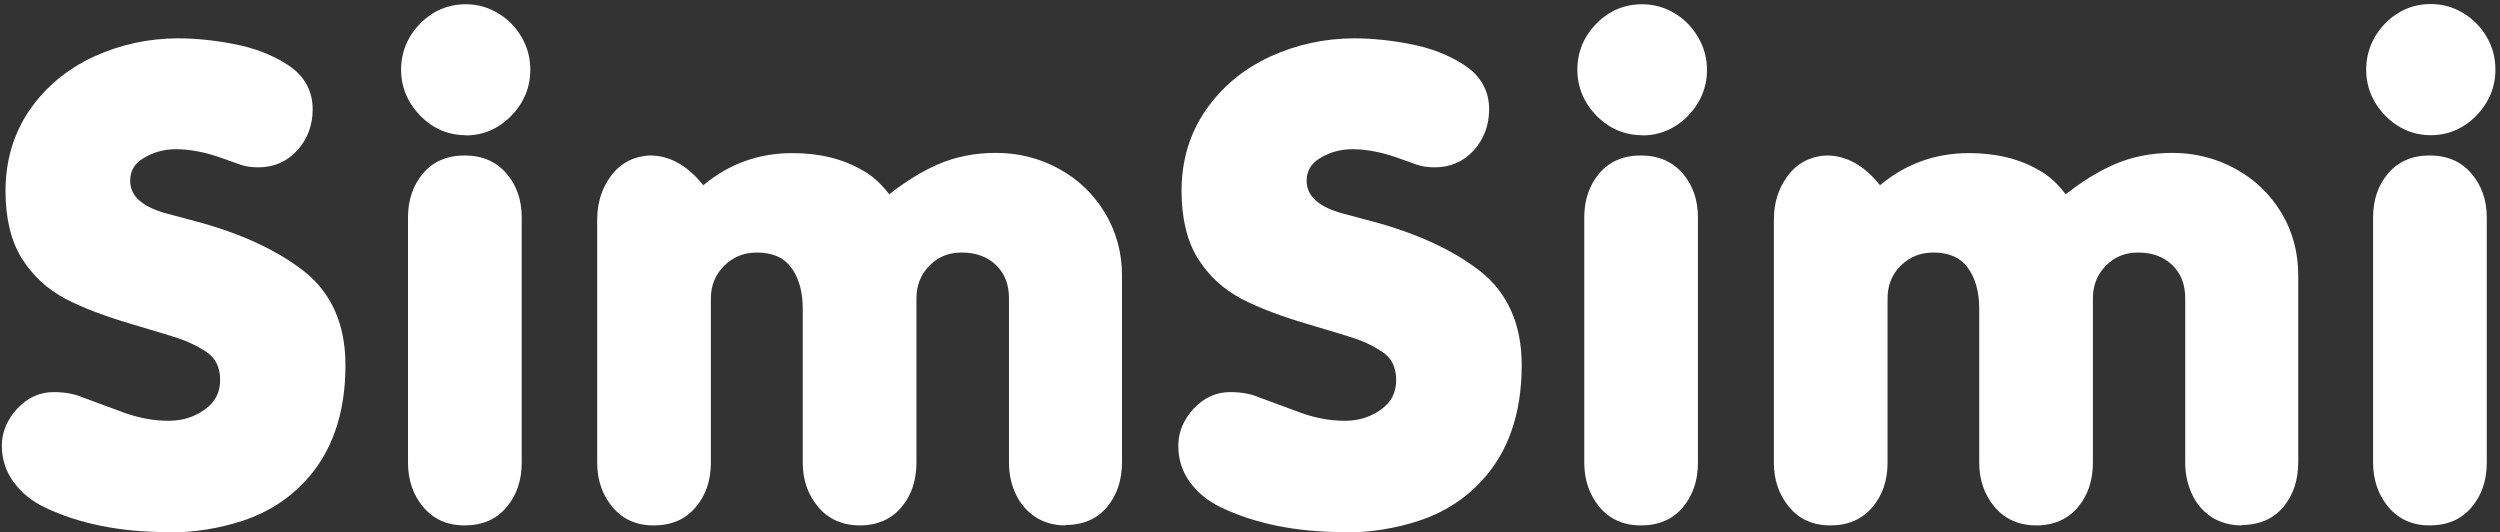
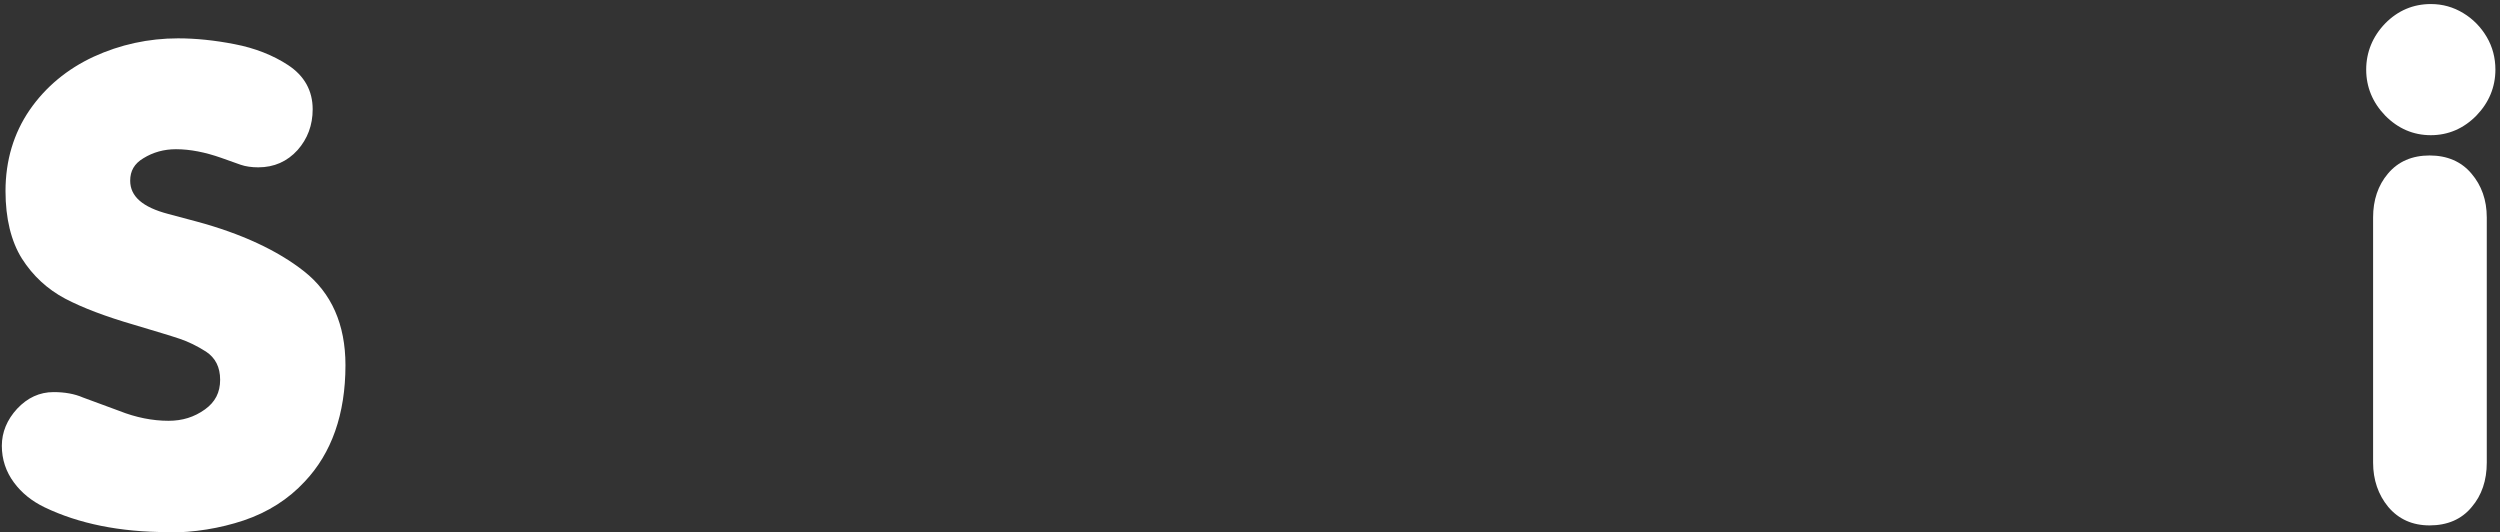
<svg xmlns="http://www.w3.org/2000/svg" width="385" height="82" viewBox="0 0 385 82" fill="none">
  <rect x="0" y="0" width="385" height="82" fill="#333333" stroke="none" />
  <path d="M25.795 81.942C18.487 81.942 12.109 80.647 6.861 78.122C4.934 77.192 3.34 75.93 2.144 74.302C0.915 72.641 0.283 70.748 0.283 68.655C0.283 66.562 1.081 64.635 2.642 62.941C4.236 61.247 6.097 60.383 8.256 60.383C9.95 60.383 11.478 60.649 12.774 61.214L18.354 63.273C20.945 64.303 23.503 64.802 25.962 64.802C28.087 64.802 29.915 64.237 31.576 63.041C33.137 61.911 33.901 60.45 33.901 58.49C33.901 56.53 33.17 55.102 31.708 54.138C30.346 53.275 28.984 52.61 27.689 52.178C26.327 51.713 23.968 51.016 20.646 50.019C16.295 48.757 12.707 47.395 10.05 46C7.293 44.538 5.067 42.478 3.373 39.821C1.712 37.163 0.848 33.642 0.848 29.424C0.848 24.706 2.11 20.521 4.569 16.933C7.027 13.379 10.349 10.622 14.435 8.728C18.487 6.868 22.872 5.905 27.423 5.905C30.147 5.905 33.07 6.204 36.127 6.802C39.249 7.4 42.039 8.496 44.365 10.024C46.889 11.685 48.152 13.977 48.152 16.834C48.152 19.292 47.354 21.385 45.826 23.112C44.232 24.873 42.206 25.77 39.781 25.77C38.751 25.77 37.821 25.637 37.057 25.371L34.067 24.308C31.609 23.444 29.283 22.979 27.091 22.979C25.264 22.979 23.57 23.444 22.075 24.374C20.68 25.205 20.049 26.334 20.049 27.829C20.049 30.254 21.975 31.915 25.895 32.945L30.247 34.107C37.156 35.968 42.737 38.559 46.823 41.781C51.042 45.103 53.201 49.953 53.201 56.231C53.201 63.772 51.075 69.784 46.923 74.169C44.431 76.86 41.275 78.886 37.522 80.149C33.834 81.378 29.915 82.009 25.895 82.009L25.795 81.942Z" fill="white" />
-   <path d="M71.538 80.913C68.88 80.913 66.721 79.949 65.16 78.056C63.598 76.196 62.834 73.903 62.834 71.246V33.476C62.834 30.819 63.598 28.527 65.126 26.733C66.688 24.873 68.847 23.942 71.538 23.942C74.228 23.942 76.421 24.873 78.015 26.733C79.577 28.56 80.341 30.819 80.341 33.476V71.246C80.341 73.97 79.577 76.262 78.015 78.089C76.454 79.983 74.262 80.913 71.538 80.913ZM71.737 20.82C69.013 20.82 66.654 19.79 64.695 17.797C62.768 15.804 61.771 13.412 61.771 10.721C61.771 8.031 62.768 5.606 64.695 3.646C66.654 1.653 69.013 0.656 71.737 0.656C73.531 0.656 75.192 1.121 76.72 2.051C78.248 2.948 79.444 4.211 80.341 5.739C81.238 7.3 81.669 8.961 81.669 10.755C81.669 13.445 80.673 15.837 78.746 17.83C76.786 19.823 74.428 20.853 71.704 20.853L71.737 20.82Z" fill="white" />
-   <path d="M164.085 80.913C162.291 80.913 160.697 80.448 159.401 79.584C158.072 78.687 157.076 77.491 156.378 75.996C155.714 74.535 155.382 72.94 155.382 71.246V45.933C155.382 43.774 154.717 42.113 153.389 40.818C152.027 39.522 150.299 38.891 148.107 38.891C146.08 38.891 144.453 39.555 143.124 40.917C141.795 42.279 141.131 43.94 141.131 45.933V71.246C141.131 73.97 140.367 76.295 138.839 78.089C137.277 79.949 135.118 80.913 132.428 80.913C129.737 80.913 127.578 79.949 125.983 78.056C124.422 76.195 123.625 73.903 123.625 71.246V47.528C123.625 44.937 123.027 42.778 121.831 41.183C120.701 39.655 118.974 38.891 116.549 38.891C114.556 38.891 112.928 39.555 111.533 40.917C110.171 42.279 109.473 43.94 109.473 45.967V71.246C109.473 73.97 108.709 76.262 107.148 78.089C105.587 79.983 103.394 80.913 100.67 80.913C97.947 80.913 95.887 79.949 94.292 78.056C92.764 76.195 91.967 73.937 91.967 71.246V33.808C91.967 31.284 92.665 29.025 94.06 27.131C95.522 25.138 97.548 24.075 100.072 23.942C103.162 23.942 105.886 25.504 108.311 28.527C112.231 25.238 116.848 23.577 122.03 23.577C126.216 23.577 129.87 24.474 132.893 26.268C134.321 27.032 135.683 28.294 136.945 29.922C139.47 27.929 141.961 26.401 144.386 25.338C147.11 24.142 150.133 23.544 153.389 23.544C156.877 23.544 160.132 24.374 163.088 26.002C166.078 27.63 168.437 29.922 170.164 32.779C171.891 35.669 172.788 38.891 172.788 42.412V71.18C172.788 73.903 172.024 76.229 170.529 78.023C169.001 79.883 166.842 80.846 164.085 80.846V80.913Z" fill="white" />
-   <path d="M206.937 81.942C199.629 81.942 193.251 80.647 188.003 78.122C186.076 77.192 184.481 75.93 183.285 74.302C182.056 72.641 181.458 70.748 181.458 68.655C181.458 66.562 182.256 64.635 183.817 62.941C185.411 61.247 187.272 60.383 189.431 60.383C191.158 60.383 192.653 60.649 193.949 61.214L199.529 63.273C202.121 64.303 204.678 64.802 207.103 64.802C209.229 64.802 211.056 64.237 212.717 63.041C214.279 61.911 215.009 60.45 215.009 58.49C215.009 56.53 214.279 55.102 212.817 54.138C211.455 53.275 210.093 52.61 208.797 52.178C207.435 51.713 205.077 51.016 201.755 50.019C197.403 48.757 193.816 47.395 191.158 46C188.401 44.538 186.142 42.478 184.481 39.821C182.82 37.163 181.957 33.642 181.957 29.424C181.957 24.706 183.219 20.521 185.71 16.933C188.169 13.379 191.49 10.622 195.576 8.728C199.629 6.868 204.014 5.905 208.565 5.905C211.289 5.905 214.212 6.204 217.268 6.802C220.391 7.4 223.181 8.496 225.507 10.024C228.031 11.685 229.327 13.977 229.327 16.834C229.327 19.259 228.529 21.385 227.001 23.112C225.407 24.873 223.38 25.77 220.956 25.77C219.926 25.77 218.996 25.637 218.232 25.371L215.242 24.308C212.784 23.444 210.458 22.979 208.266 22.979C206.439 22.979 204.745 23.444 203.25 24.374C201.888 25.205 201.224 26.334 201.224 27.829C201.224 30.254 203.117 31.915 207.037 32.945L211.389 34.107C218.298 35.968 223.879 38.559 227.965 41.781C232.183 45.103 234.343 49.953 234.343 56.231C234.343 63.772 232.217 69.784 228.064 74.169C225.573 76.86 222.417 78.886 218.663 80.149C214.976 81.378 211.056 82.009 207.037 82.009L206.937 81.942Z" fill="white" />
-   <path d="M252.679 80.913C250.022 80.913 247.863 79.949 246.301 78.056C244.773 76.196 243.976 73.903 243.976 71.246V33.476C243.976 30.819 244.74 28.527 246.268 26.733C247.829 24.873 249.989 23.942 252.679 23.942C255.37 23.942 257.563 24.873 259.157 26.733C260.718 28.56 261.482 30.819 261.482 33.476V71.246C261.482 73.97 260.718 76.262 259.19 78.089C257.629 79.983 255.437 80.913 252.713 80.913H252.679ZM252.879 20.82C250.155 20.82 247.796 19.79 245.836 17.797C243.91 15.804 242.913 13.412 242.913 10.721C242.913 8.031 243.91 5.606 245.836 3.646C247.796 1.653 250.155 0.656 252.879 0.656C254.673 0.656 256.367 1.121 257.895 2.051C259.423 2.948 260.619 4.211 261.516 5.739C262.412 7.267 262.878 8.961 262.878 10.755C262.878 13.445 261.881 15.837 259.954 17.83C257.994 19.823 255.636 20.853 252.912 20.853L252.879 20.82Z" fill="white" />
-   <path d="M345.227 80.913C343.433 80.913 341.839 80.448 340.51 79.584C339.181 78.687 338.185 77.491 337.52 75.996C336.856 74.535 336.524 72.94 336.524 71.246V45.933C336.524 43.774 335.859 42.113 334.531 40.818C333.169 39.522 331.441 38.891 329.282 38.891C327.256 38.891 325.628 39.555 324.299 40.917C322.97 42.279 322.306 43.94 322.306 45.933V71.246C322.306 73.97 321.542 76.262 320.014 78.089C318.453 79.949 316.293 80.913 313.603 80.913C310.912 80.913 308.753 79.949 307.158 78.056C305.597 76.195 304.8 73.903 304.8 71.246V47.528C304.8 44.937 304.202 42.778 303.006 41.183C301.876 39.655 300.149 38.891 297.724 38.891C295.731 38.891 294.103 39.555 292.708 40.917C291.346 42.279 290.682 43.94 290.682 45.967V71.246C290.682 73.97 289.918 76.262 288.356 78.089C286.762 79.983 284.603 80.913 281.879 80.913C279.155 80.913 277.095 79.949 275.501 78.056C273.973 76.195 273.176 73.937 273.176 71.246V33.808C273.176 31.284 273.873 29.025 275.268 27.131C276.73 25.138 278.756 24.075 281.281 23.942C284.37 23.942 287.127 25.504 289.519 28.527C293.439 25.238 298.056 23.577 303.238 23.577C307.424 23.577 311.078 24.474 314.101 26.268C315.529 27.032 316.858 28.294 318.12 29.922C320.645 27.929 323.136 26.401 325.561 25.338C328.285 24.142 331.308 23.544 334.564 23.544C338.018 23.544 341.307 24.374 344.264 26.002C347.253 27.63 349.612 29.922 351.339 32.779C353.067 35.635 353.93 38.891 353.93 42.412V71.18C353.93 73.903 353.166 76.229 351.671 78.023C350.143 79.883 347.951 80.846 345.227 80.846V80.913Z" fill="white" />
  <path d="M374.16 80.912C371.503 80.912 369.377 79.949 367.782 78.056C366.254 76.195 365.457 73.903 365.457 71.246V33.476C365.457 30.819 366.221 28.527 367.749 26.733C369.311 24.872 371.47 23.942 374.16 23.942C376.851 23.942 379.044 24.872 380.605 26.733C382.166 28.56 382.963 30.819 382.963 33.476V71.246C382.963 73.97 382.199 76.262 380.638 78.089C379.077 79.982 376.884 80.912 374.16 80.912ZM374.36 20.82C371.636 20.82 369.277 19.79 367.317 17.797C365.391 15.804 364.394 13.412 364.394 10.721C364.394 8.031 365.391 5.606 367.317 3.612C369.277 1.619 371.636 0.623 374.36 0.623C376.154 0.623 377.815 1.088 379.343 2.018C380.837 2.915 382.066 4.177 382.963 5.705C383.86 7.233 384.292 8.927 384.292 10.721C384.292 13.412 383.296 15.804 381.369 17.797C379.409 19.79 377.05 20.82 374.327 20.82H374.36Z" fill="white" />
</svg>